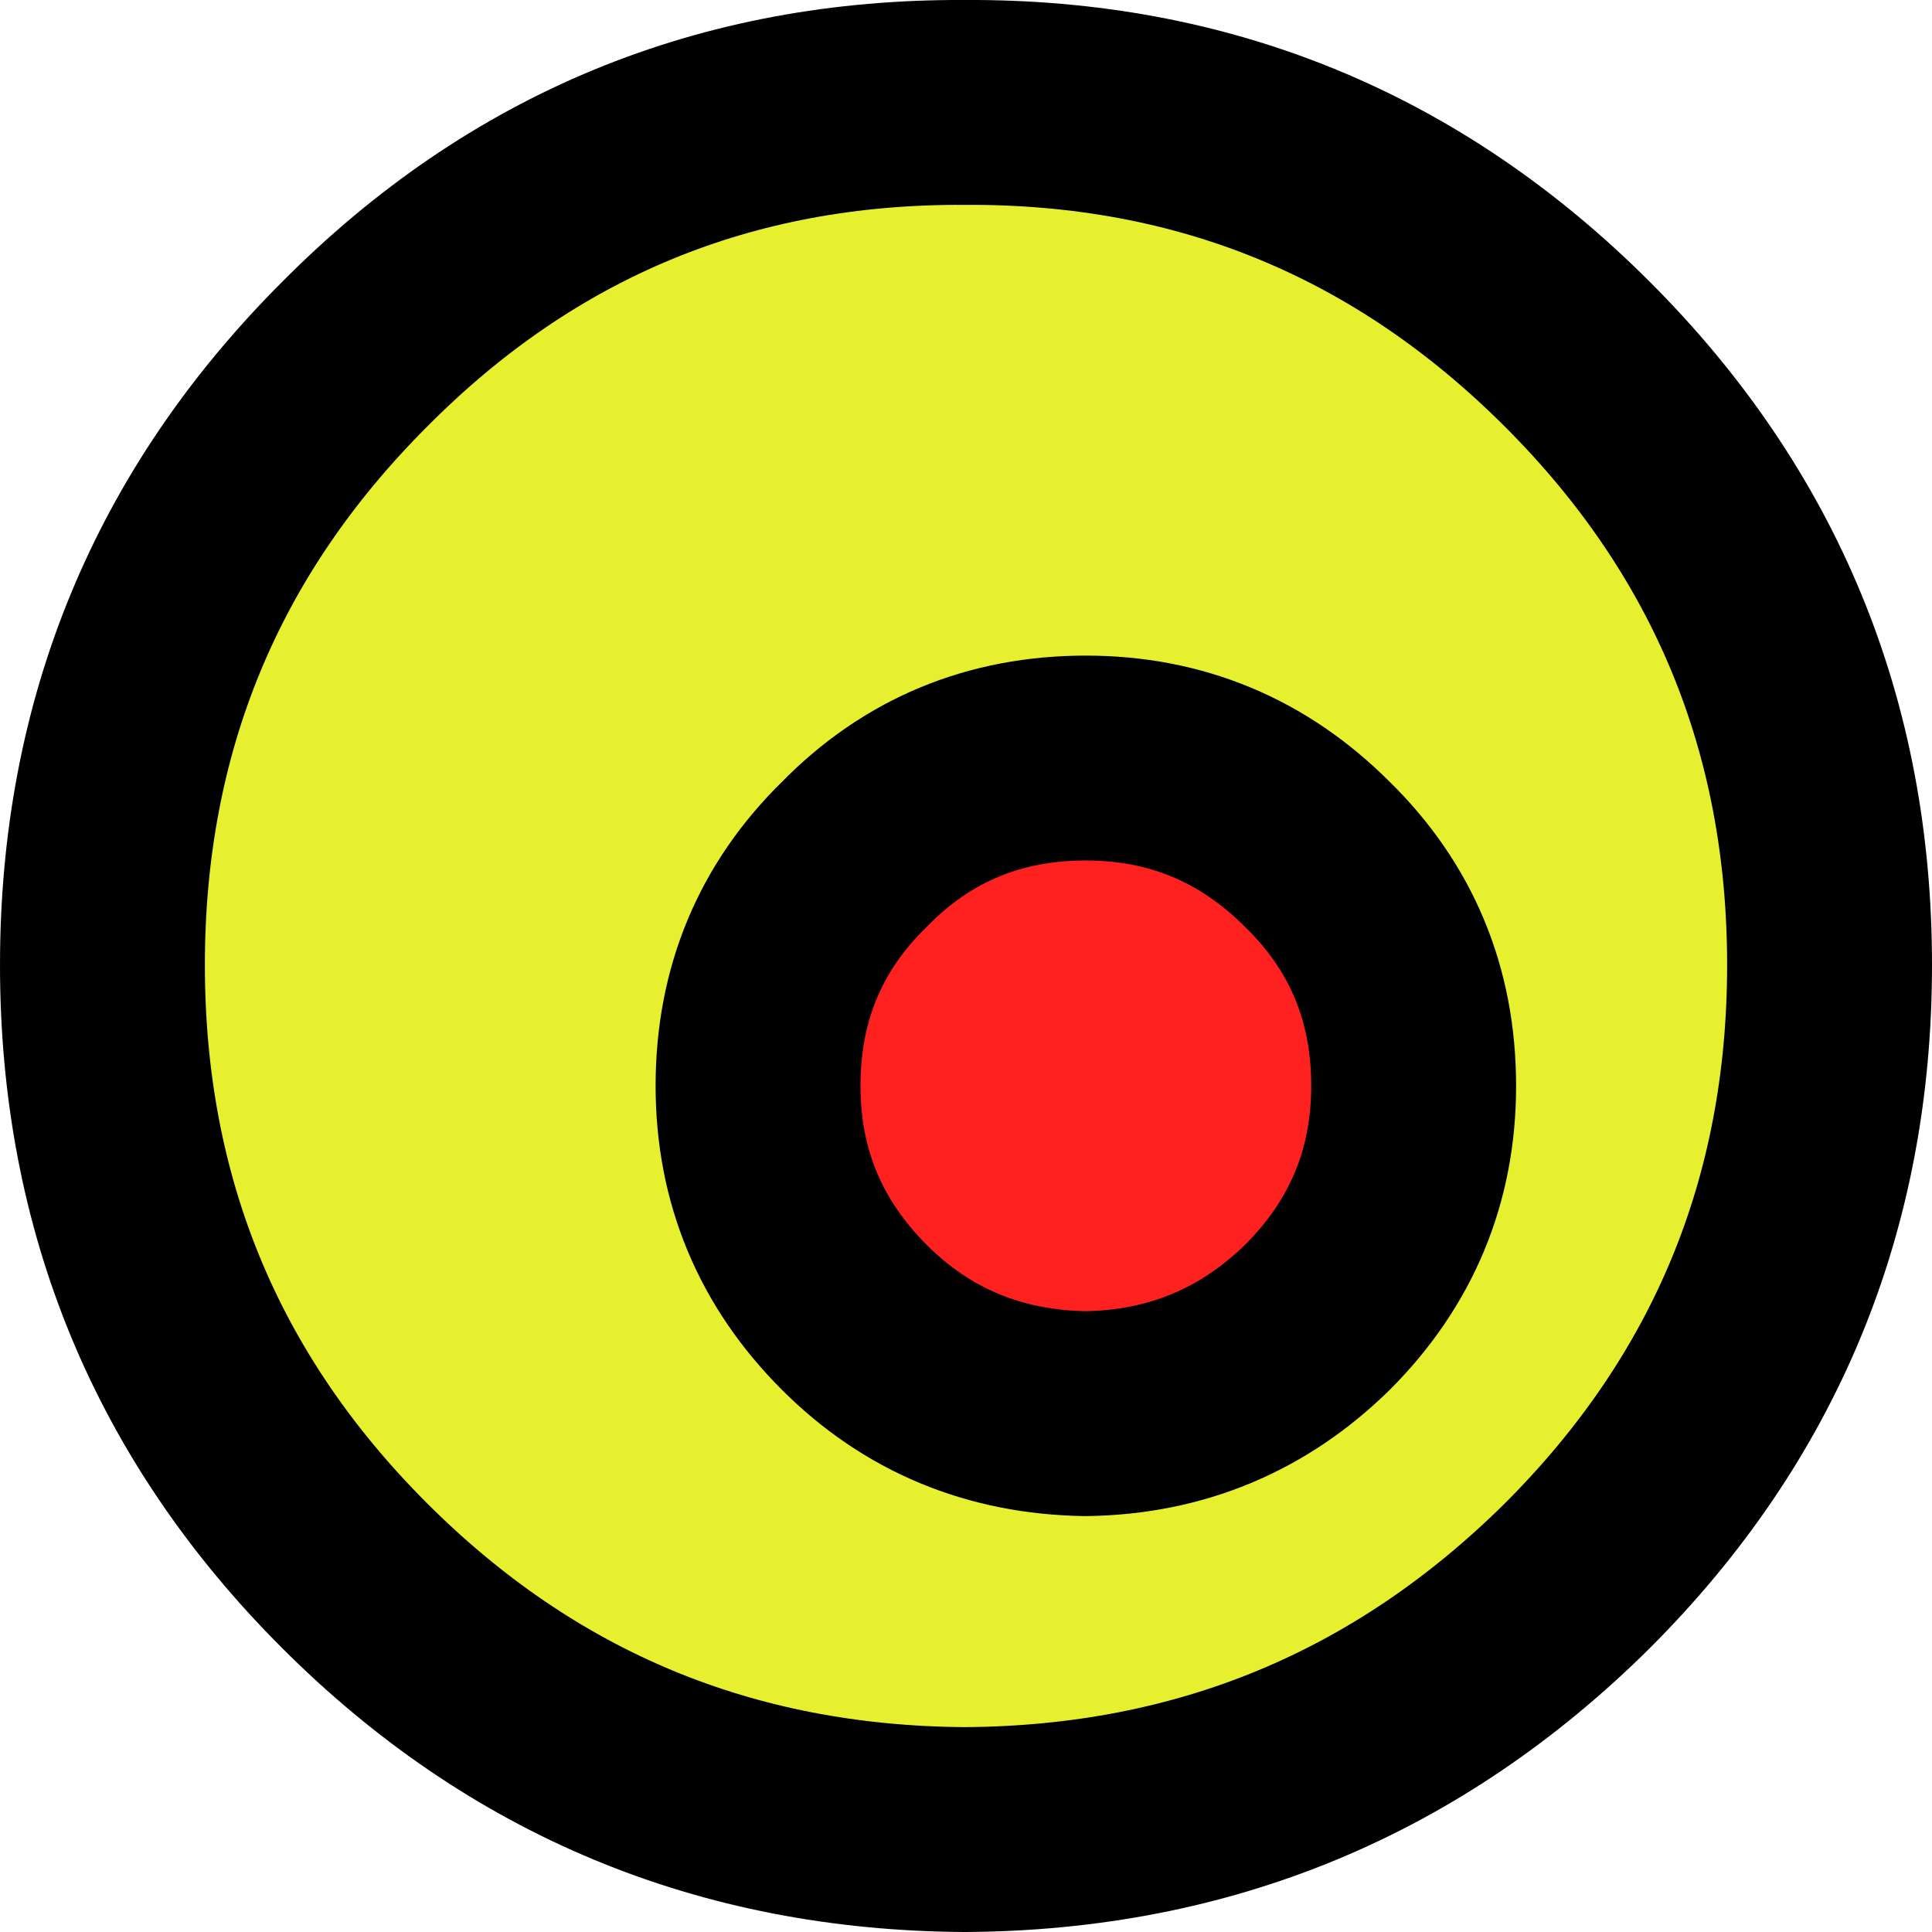
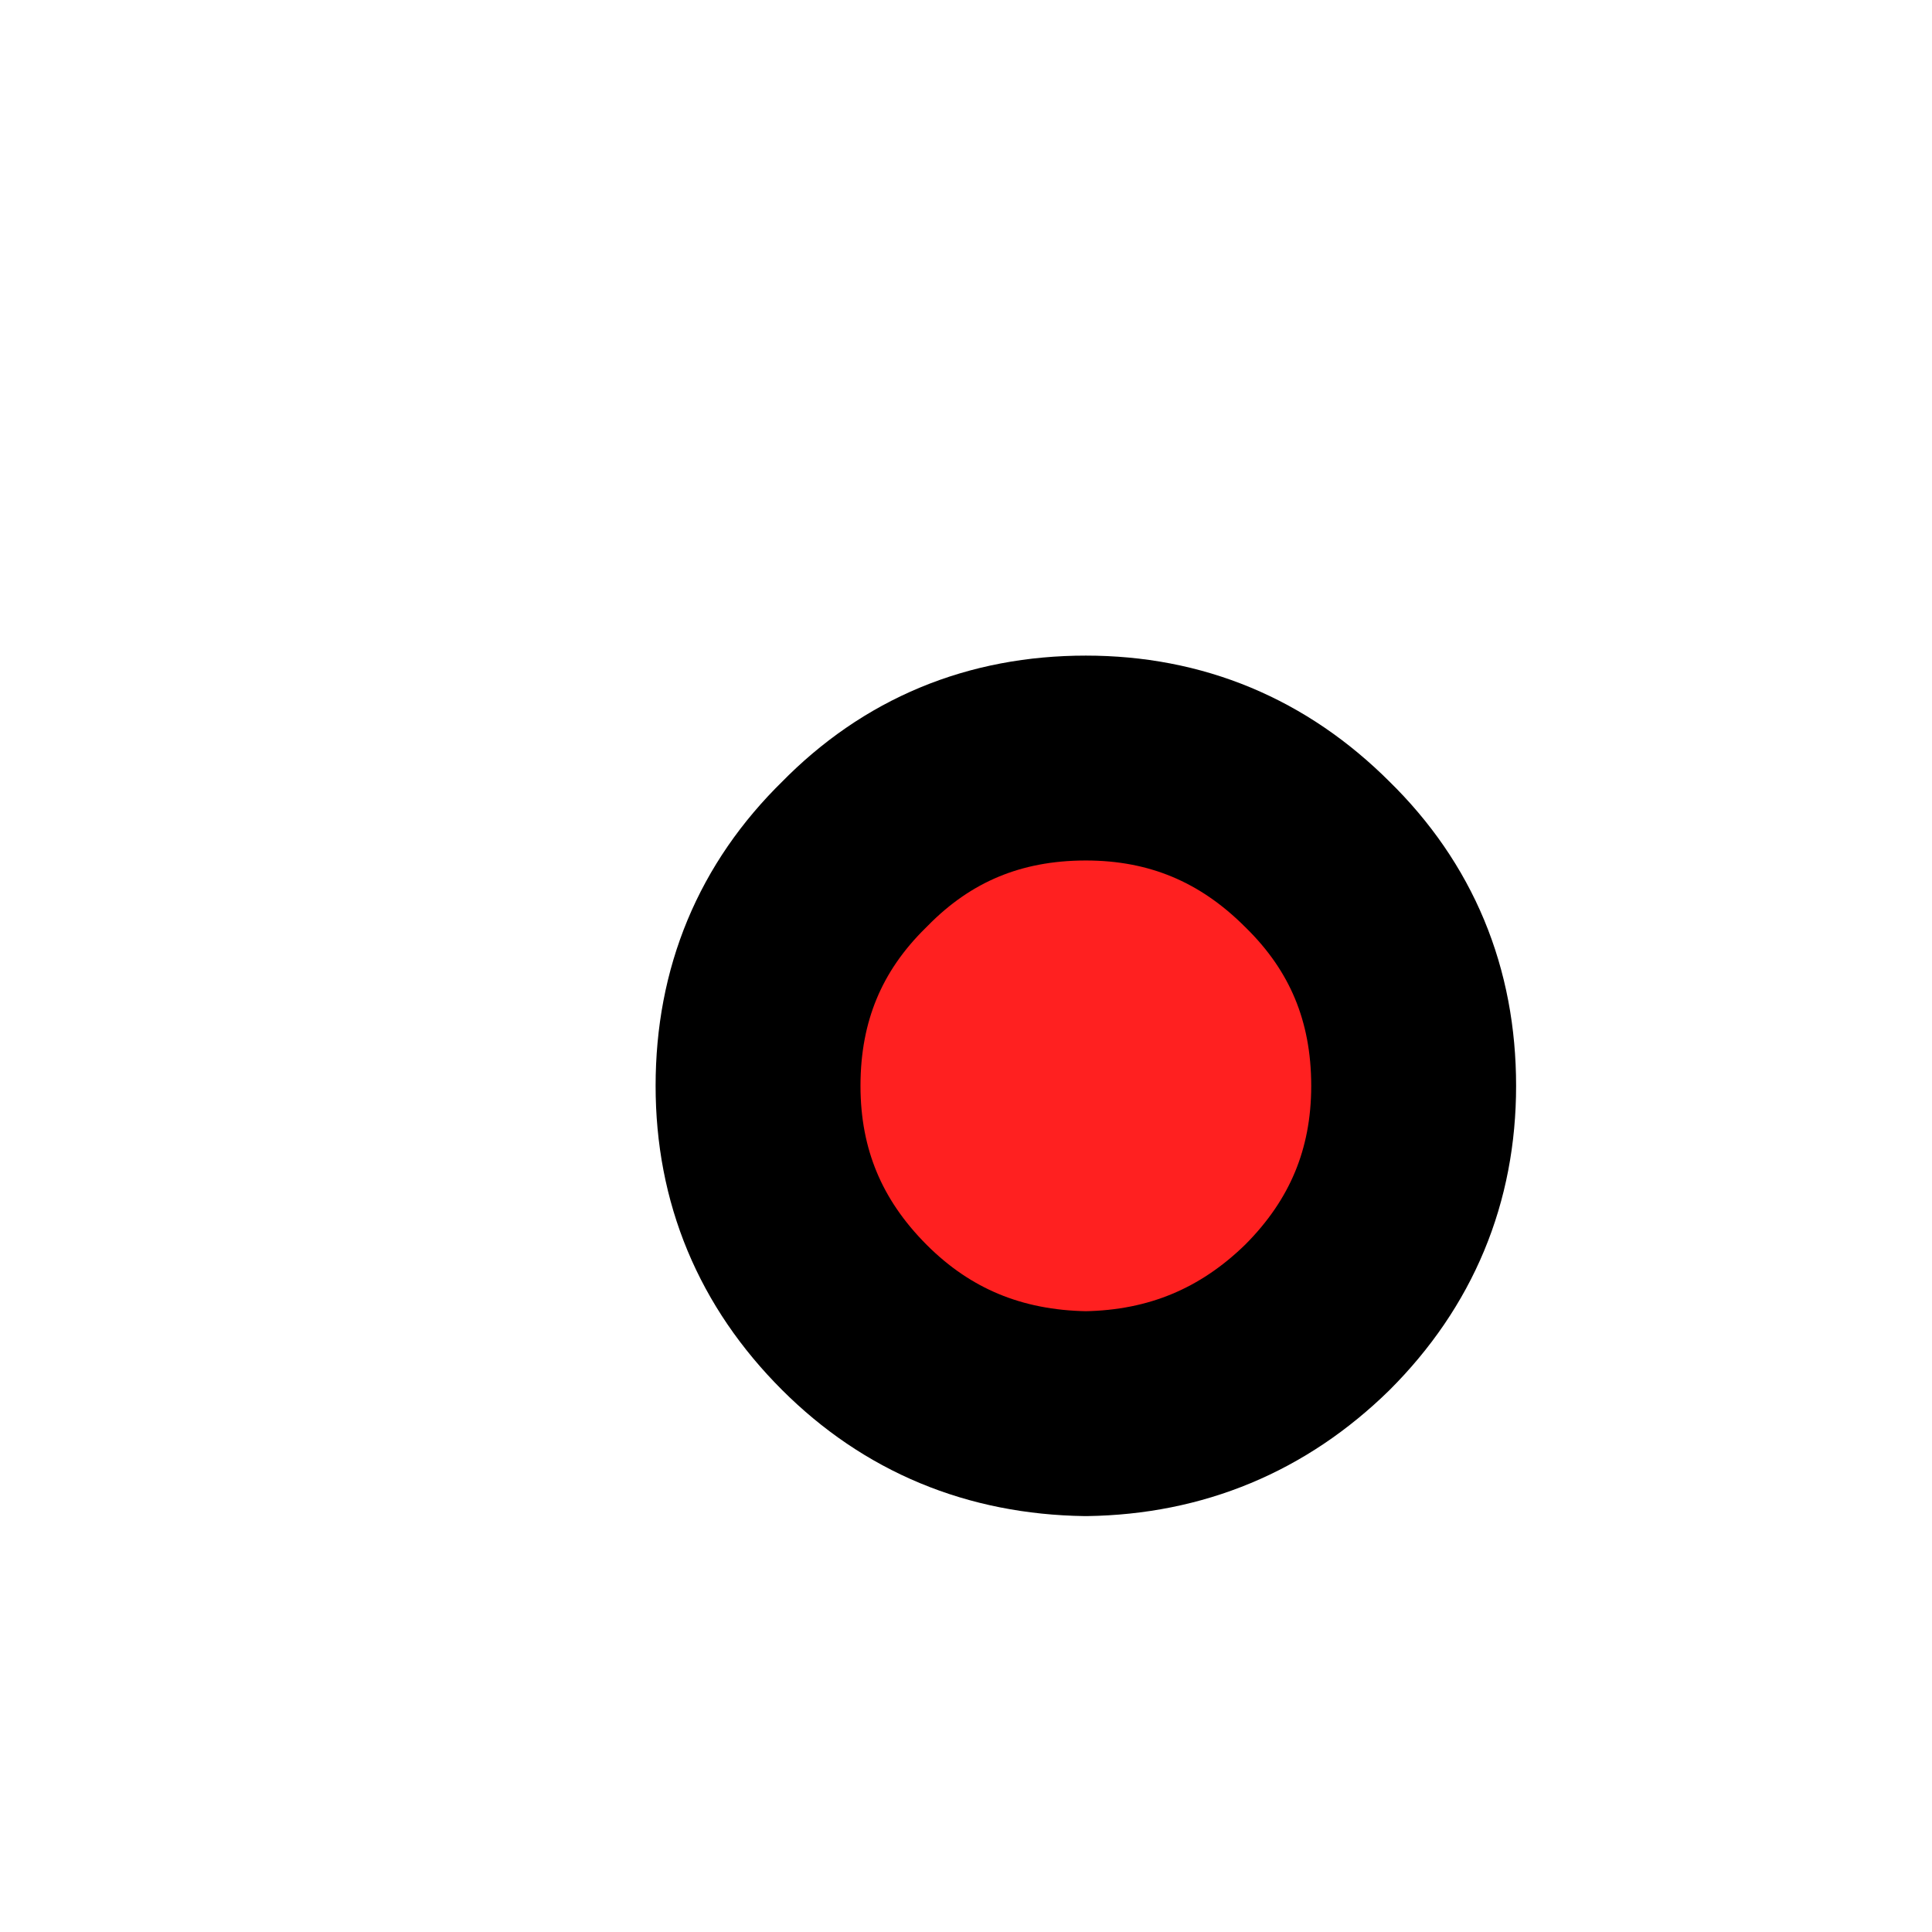
<svg xmlns="http://www.w3.org/2000/svg" height="47.15px" width="47.15px">
  <g transform="matrix(1.0, 0.0, 0.0, 1.0, 23.55, 23.6)">
-     <path d="M8.6 -2.75 Q6.25 -5.1 2.95 -5.1 -0.4 -5.1 -2.7 -2.75 -5.05 -0.45 -5.05 2.9 -5.05 6.2 -2.7 8.55 -0.4 10.85 2.95 10.9 6.25 10.85 8.6 8.55 10.95 6.2 10.95 2.9 10.95 -0.45 8.6 -2.75 M14.95 -14.95 Q21.1 -8.8 21.1 -0.05 21.1 8.7 14.95 14.85 8.75 21.0 0.0 21.05 -8.75 21.0 -14.9 14.85 -21.05 8.7 -21.05 -0.05 -21.05 -8.8 -14.9 -14.95 -8.75 -21.15 0.0 -21.1 8.75 -21.15 14.95 -14.95" fill="#e7f02f" fill-rule="evenodd" stroke="none" />
    <path d="M8.6 -2.75 Q10.95 -0.45 10.95 2.9 10.95 6.2 8.6 8.55 6.25 10.85 2.95 10.9 -0.4 10.85 -2.7 8.55 -5.05 6.2 -5.05 2.9 -5.05 -0.45 -2.7 -2.75 -0.4 -5.1 2.95 -5.1 6.25 -5.1 8.6 -2.75" fill="#ff2020" fill-rule="evenodd" stroke="none" />
-     <path d="M8.6 -2.75 Q10.95 -0.45 10.95 2.9 10.95 6.2 8.6 8.55 6.25 10.85 2.95 10.9 -0.4 10.85 -2.7 8.55 -5.05 6.2 -5.05 2.9 -5.05 -0.45 -2.7 -2.75 -0.4 -5.1 2.95 -5.1 6.25 -5.1 8.6 -2.75 M14.95 -14.95 Q21.1 -8.8 21.1 -0.05 21.1 8.7 14.95 14.85 8.75 21.0 0.0 21.05 -8.75 21.0 -14.9 14.85 -21.05 8.7 -21.05 -0.05 -21.05 -8.8 -14.9 -14.95 -8.75 -21.15 0.0 -21.1 8.75 -21.15 14.95 -14.95" fill="none" stroke="#000000" stroke-linecap="round" stroke-linejoin="round" stroke-width="5.0" />
+     <path d="M8.6 -2.75 Q10.95 -0.45 10.95 2.9 10.95 6.2 8.6 8.55 6.25 10.85 2.95 10.9 -0.4 10.85 -2.7 8.55 -5.05 6.2 -5.05 2.9 -5.05 -0.45 -2.7 -2.75 -0.4 -5.1 2.95 -5.1 6.25 -5.1 8.6 -2.75 M14.95 -14.95 " fill="none" stroke="#000000" stroke-linecap="round" stroke-linejoin="round" stroke-width="5.0" />
  </g>
</svg>